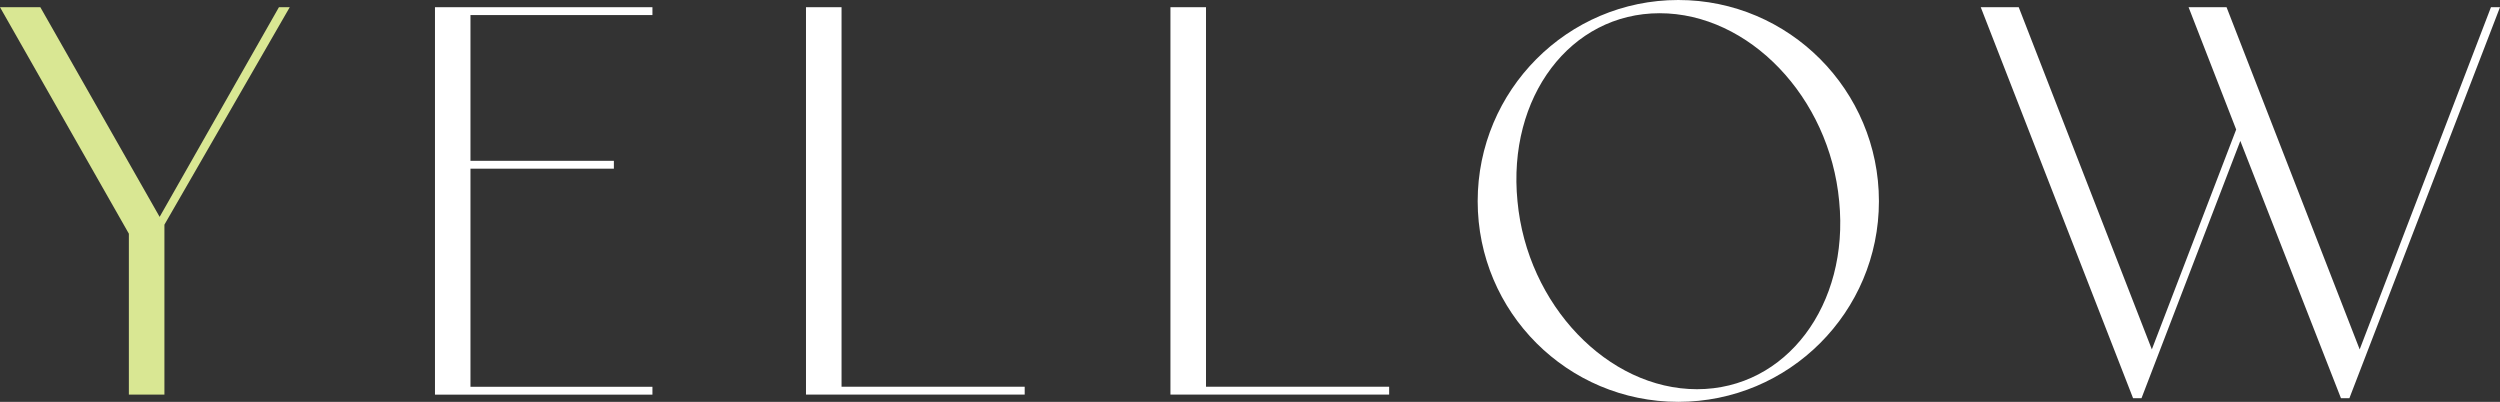
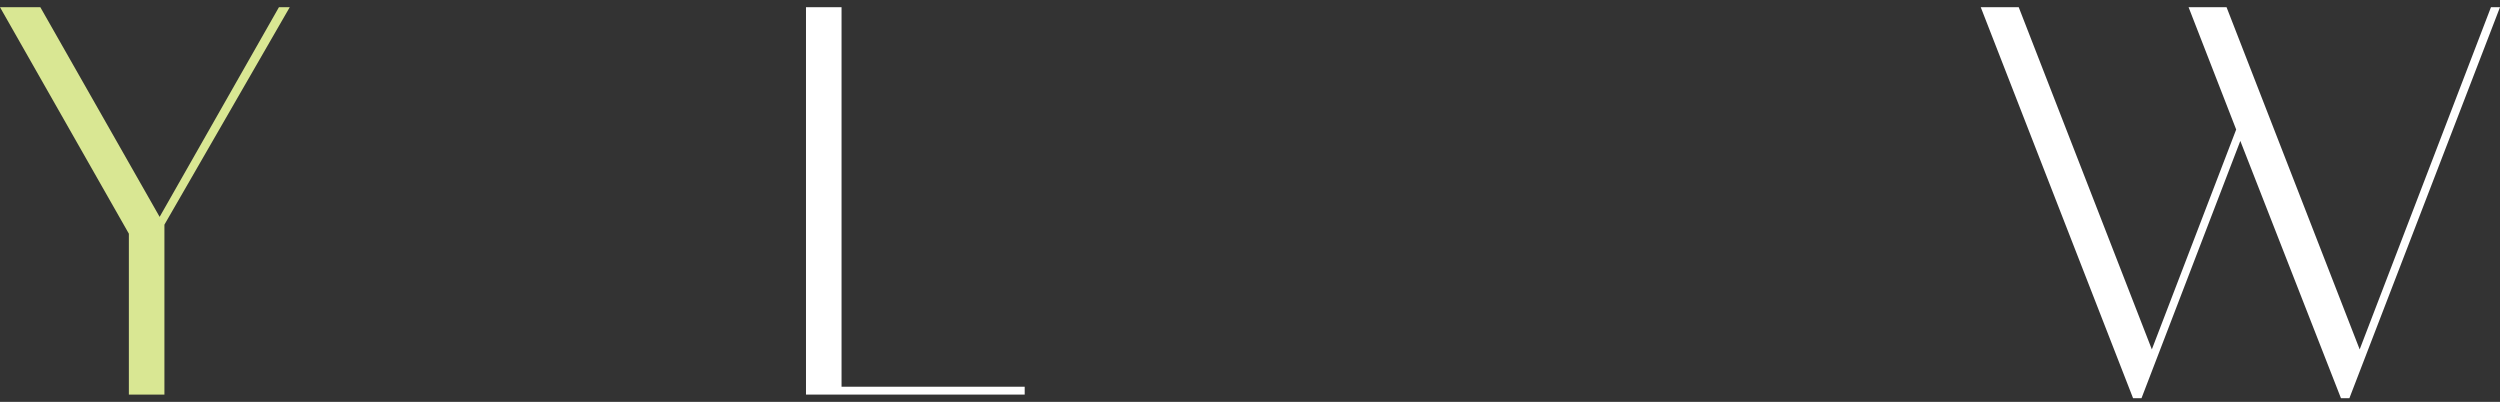
<svg xmlns="http://www.w3.org/2000/svg" id="_レイヤー_2" viewBox="0 0 423.3 68.04">
  <rect x="0" y="0" width="423.3" height="68.04" fill="#333333" stroke="none" />
  <defs>
    <style>.cls-1{fill:#d9e793;}.cls-2{fill:#fff;}</style>
  </defs>
  <g id="design">
    <path class="cls-1" d="M49.06,1.22l-21.22,36.82v28.77h-6.02v-27.24L0,1.22h6.83l20.2,35.5L47.23,1.22h1.84Z" />
-     <path class="cls-2" d="M110.47,1.22v1.33h-30.81v24.68h24.28v1.33h-24.28v36.93h30.81v1.33h-36.82V1.22h36.82Z" />
    <path class="cls-2" d="M142.49,1.22v64.26h31.01v1.33h-37.03V1.22h6.02Z" />
-     <path class="cls-2" d="M204.2,1.22v64.26h31.01v1.33h-37.03V1.22h6.02Z" />
-     <path class="cls-2" d="M318.14,34.07c0,18.77-15.2,33.97-33.97,33.97s-33.97-15.2-33.97-33.97S265.4,0,284.17,0s33.97,15.3,33.97,34.07ZM311.41,34.07c-1.63-17.65-15.3-31.83-30.4-31.83s-25.81,14.18-24.07,31.83c1.63,17.54,15.3,31.83,30.4,31.83s25.81-14.28,24.07-31.83Z" />
    <path class="cls-2" d="M423.3,1.22l-25.5,66.2h-1.43l-17.04-43.56-16.73,43.56h-1.43L335.38,1.22h6.43l22.54,57.94,14.28-37.23-8.06-20.71h6.43l22.54,57.94L421.77,1.22h1.53Z" />
  </g>
</svg>